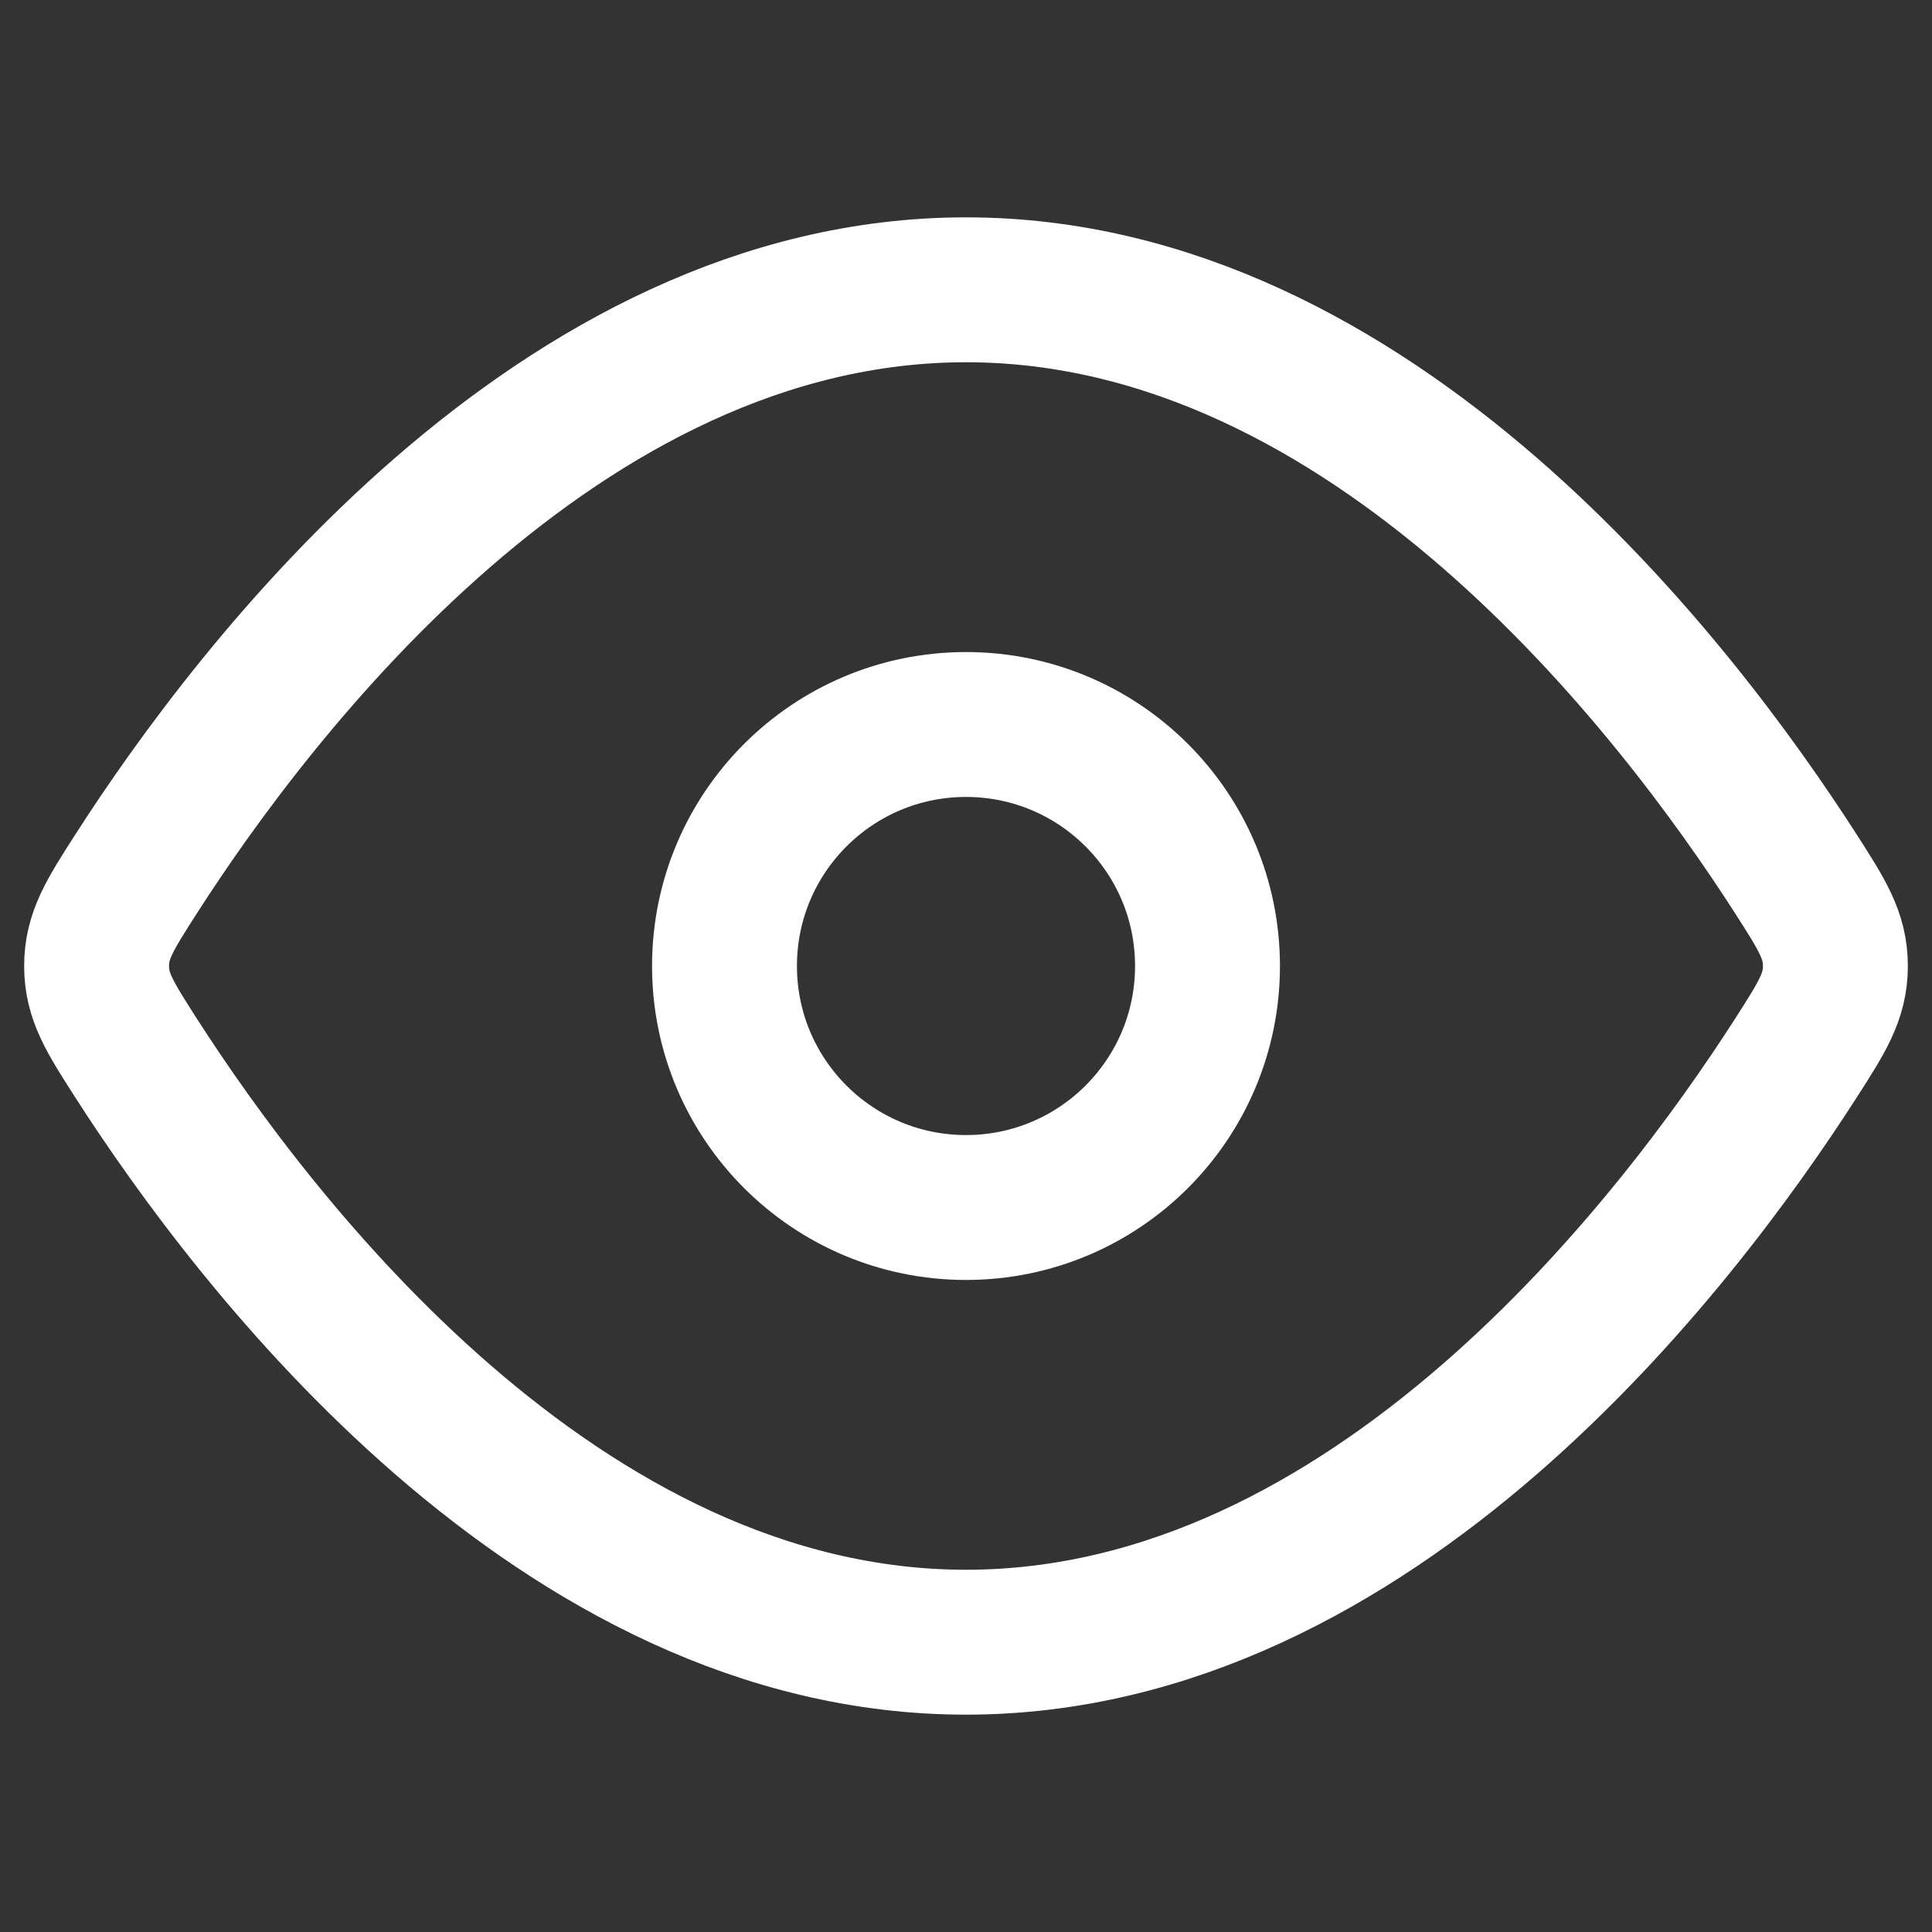
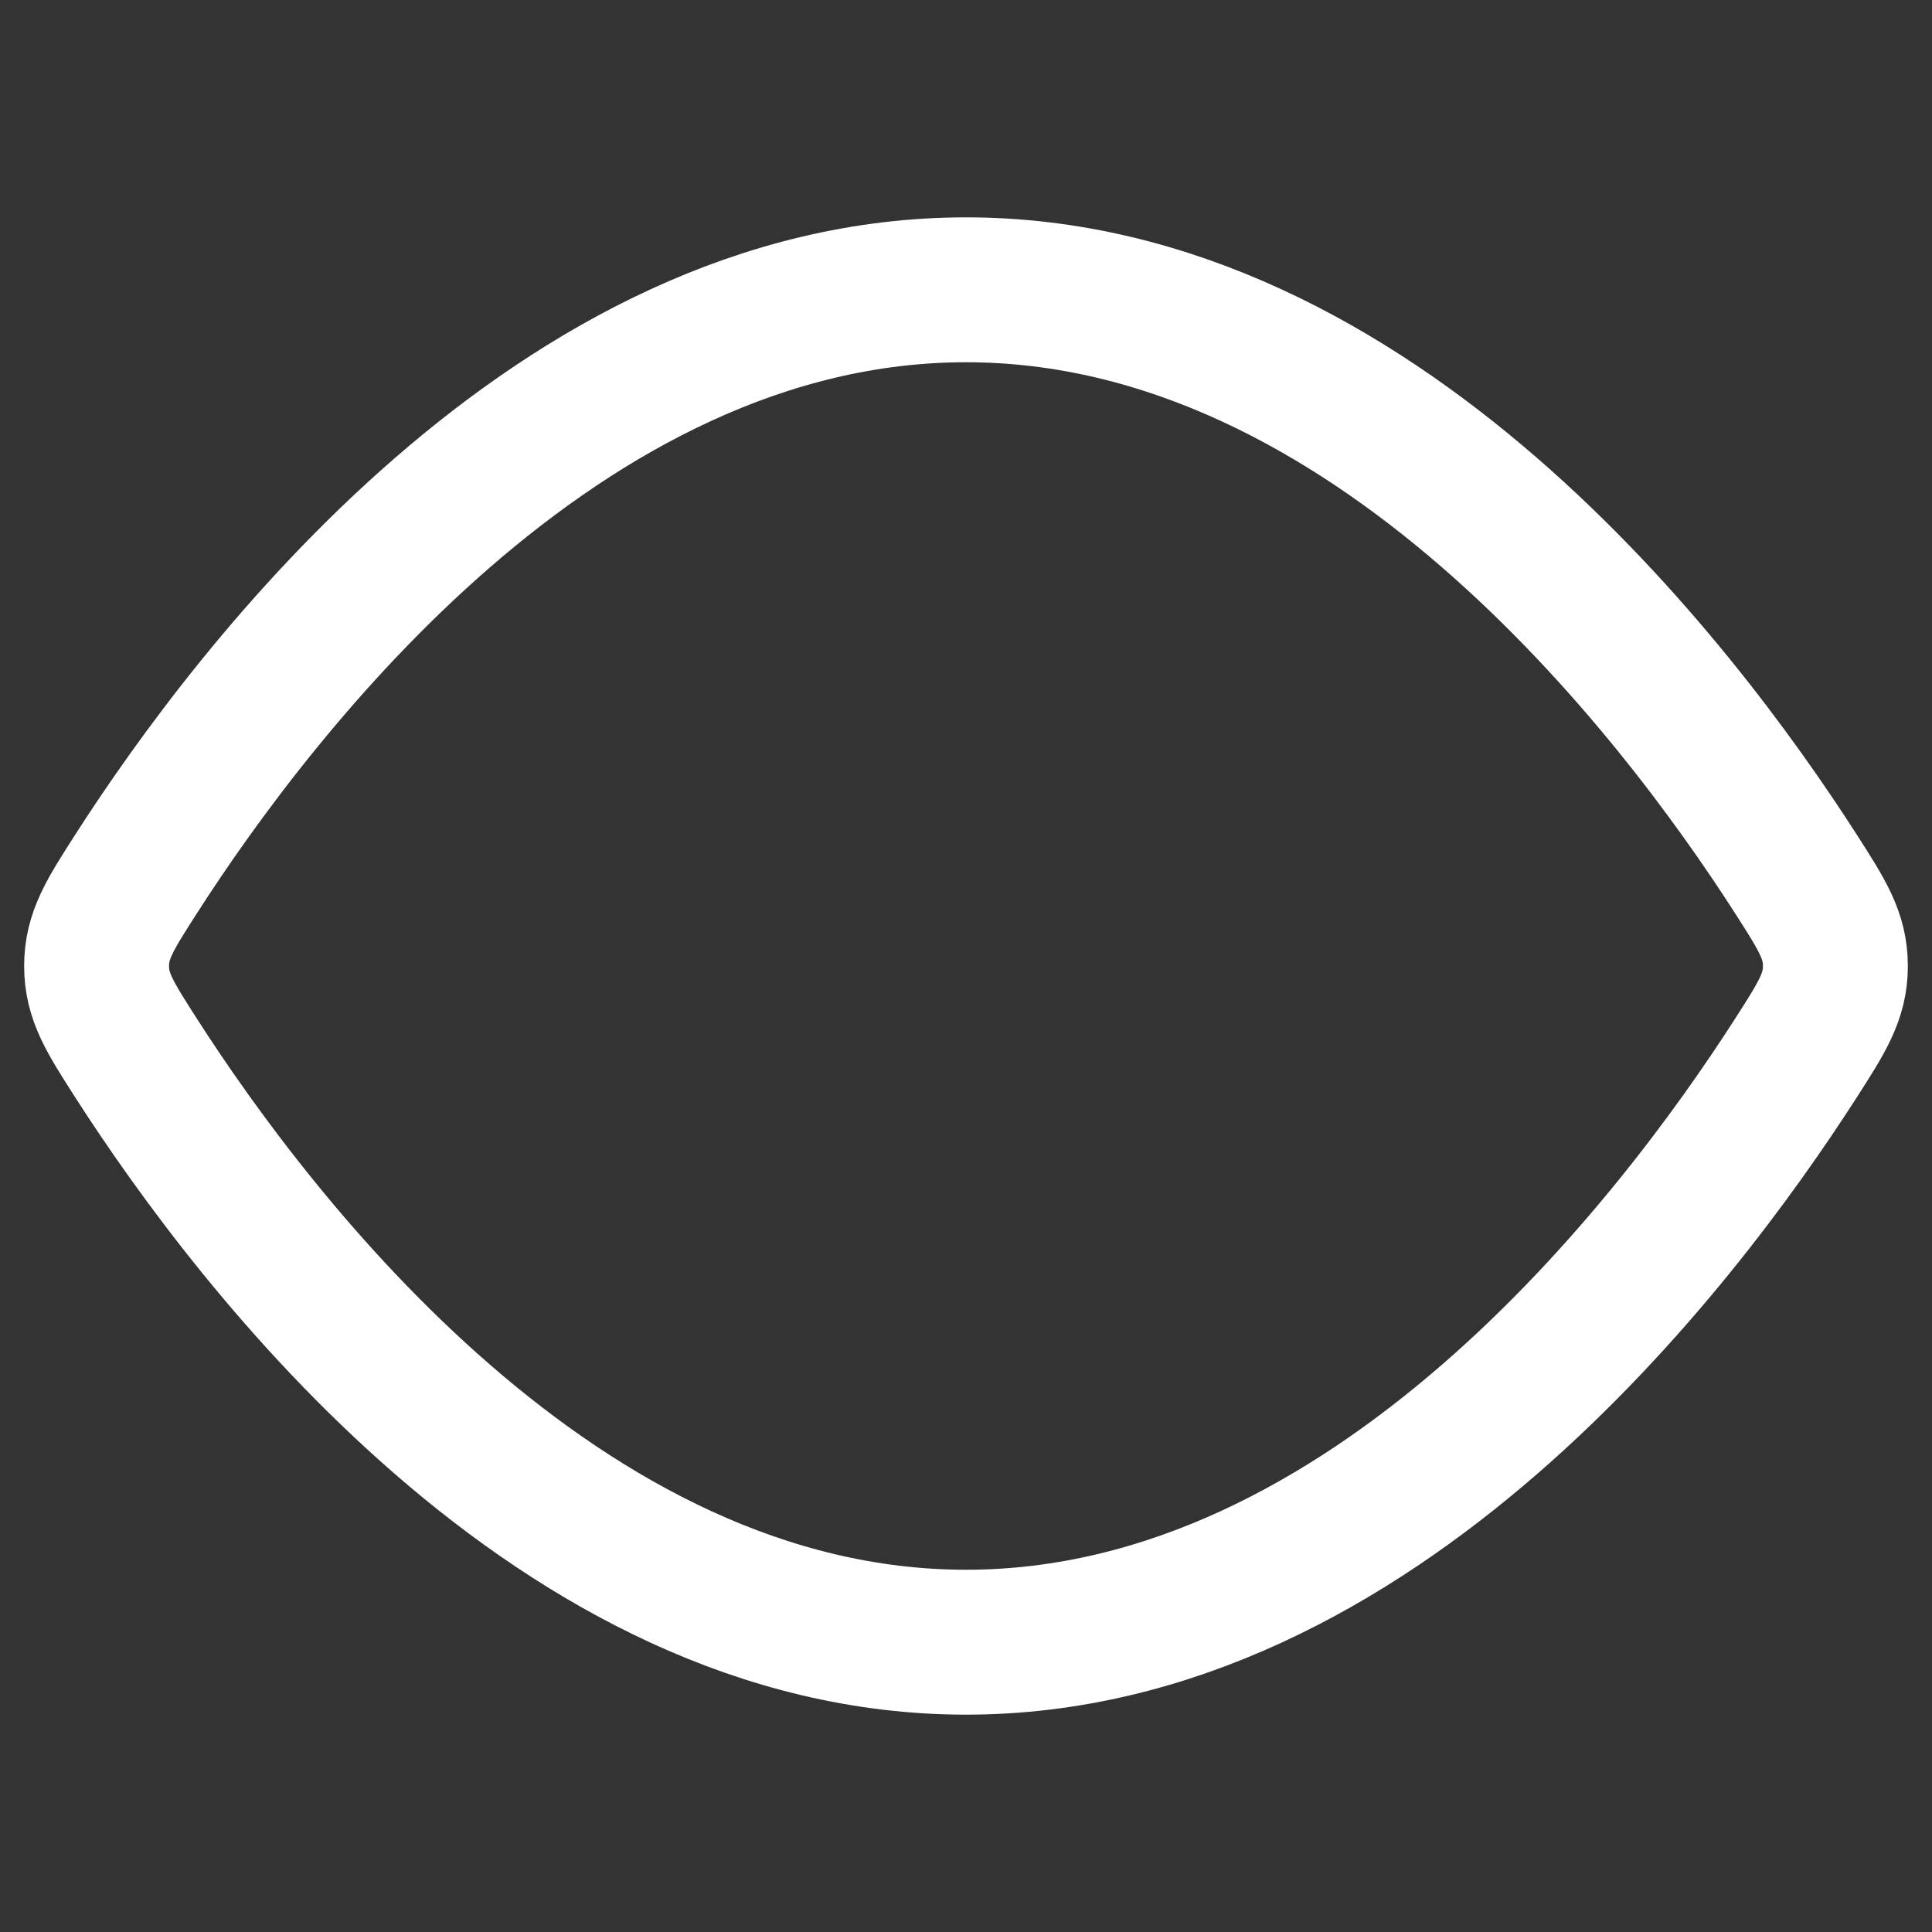
<svg xmlns="http://www.w3.org/2000/svg" width="20" height="20" viewBox="0 0 20 20" fill="none">
  <rect x="0" y="0" width="20" height="20" fill="#333333" stroke="none" />
  <path d="M18.59 9.045C18.863 9.471 19 9.684 19 10C19 10.316 18.863 10.529 18.59 10.955C17.36 12.871 14.22 17 10 17C5.78 17 2.64 12.871 1.41 10.955C1.137 10.529 1 10.316 1 10C1 9.684 1.137 9.471 1.41 9.045C2.64 7.129 5.78 3 10 3C14.22 3 17.36 7.129 18.59 9.045Z" stroke="white" stroke-width="1.5" />
-   <path d="M12.5 10C12.5 8.619 11.381 7.5 10 7.5C8.619 7.5 7.5 8.619 7.5 10C7.5 11.381 8.619 12.5 10 12.5C11.381 12.5 12.5 11.381 12.5 10Z" stroke="white" stroke-width="1.5" />
</svg>